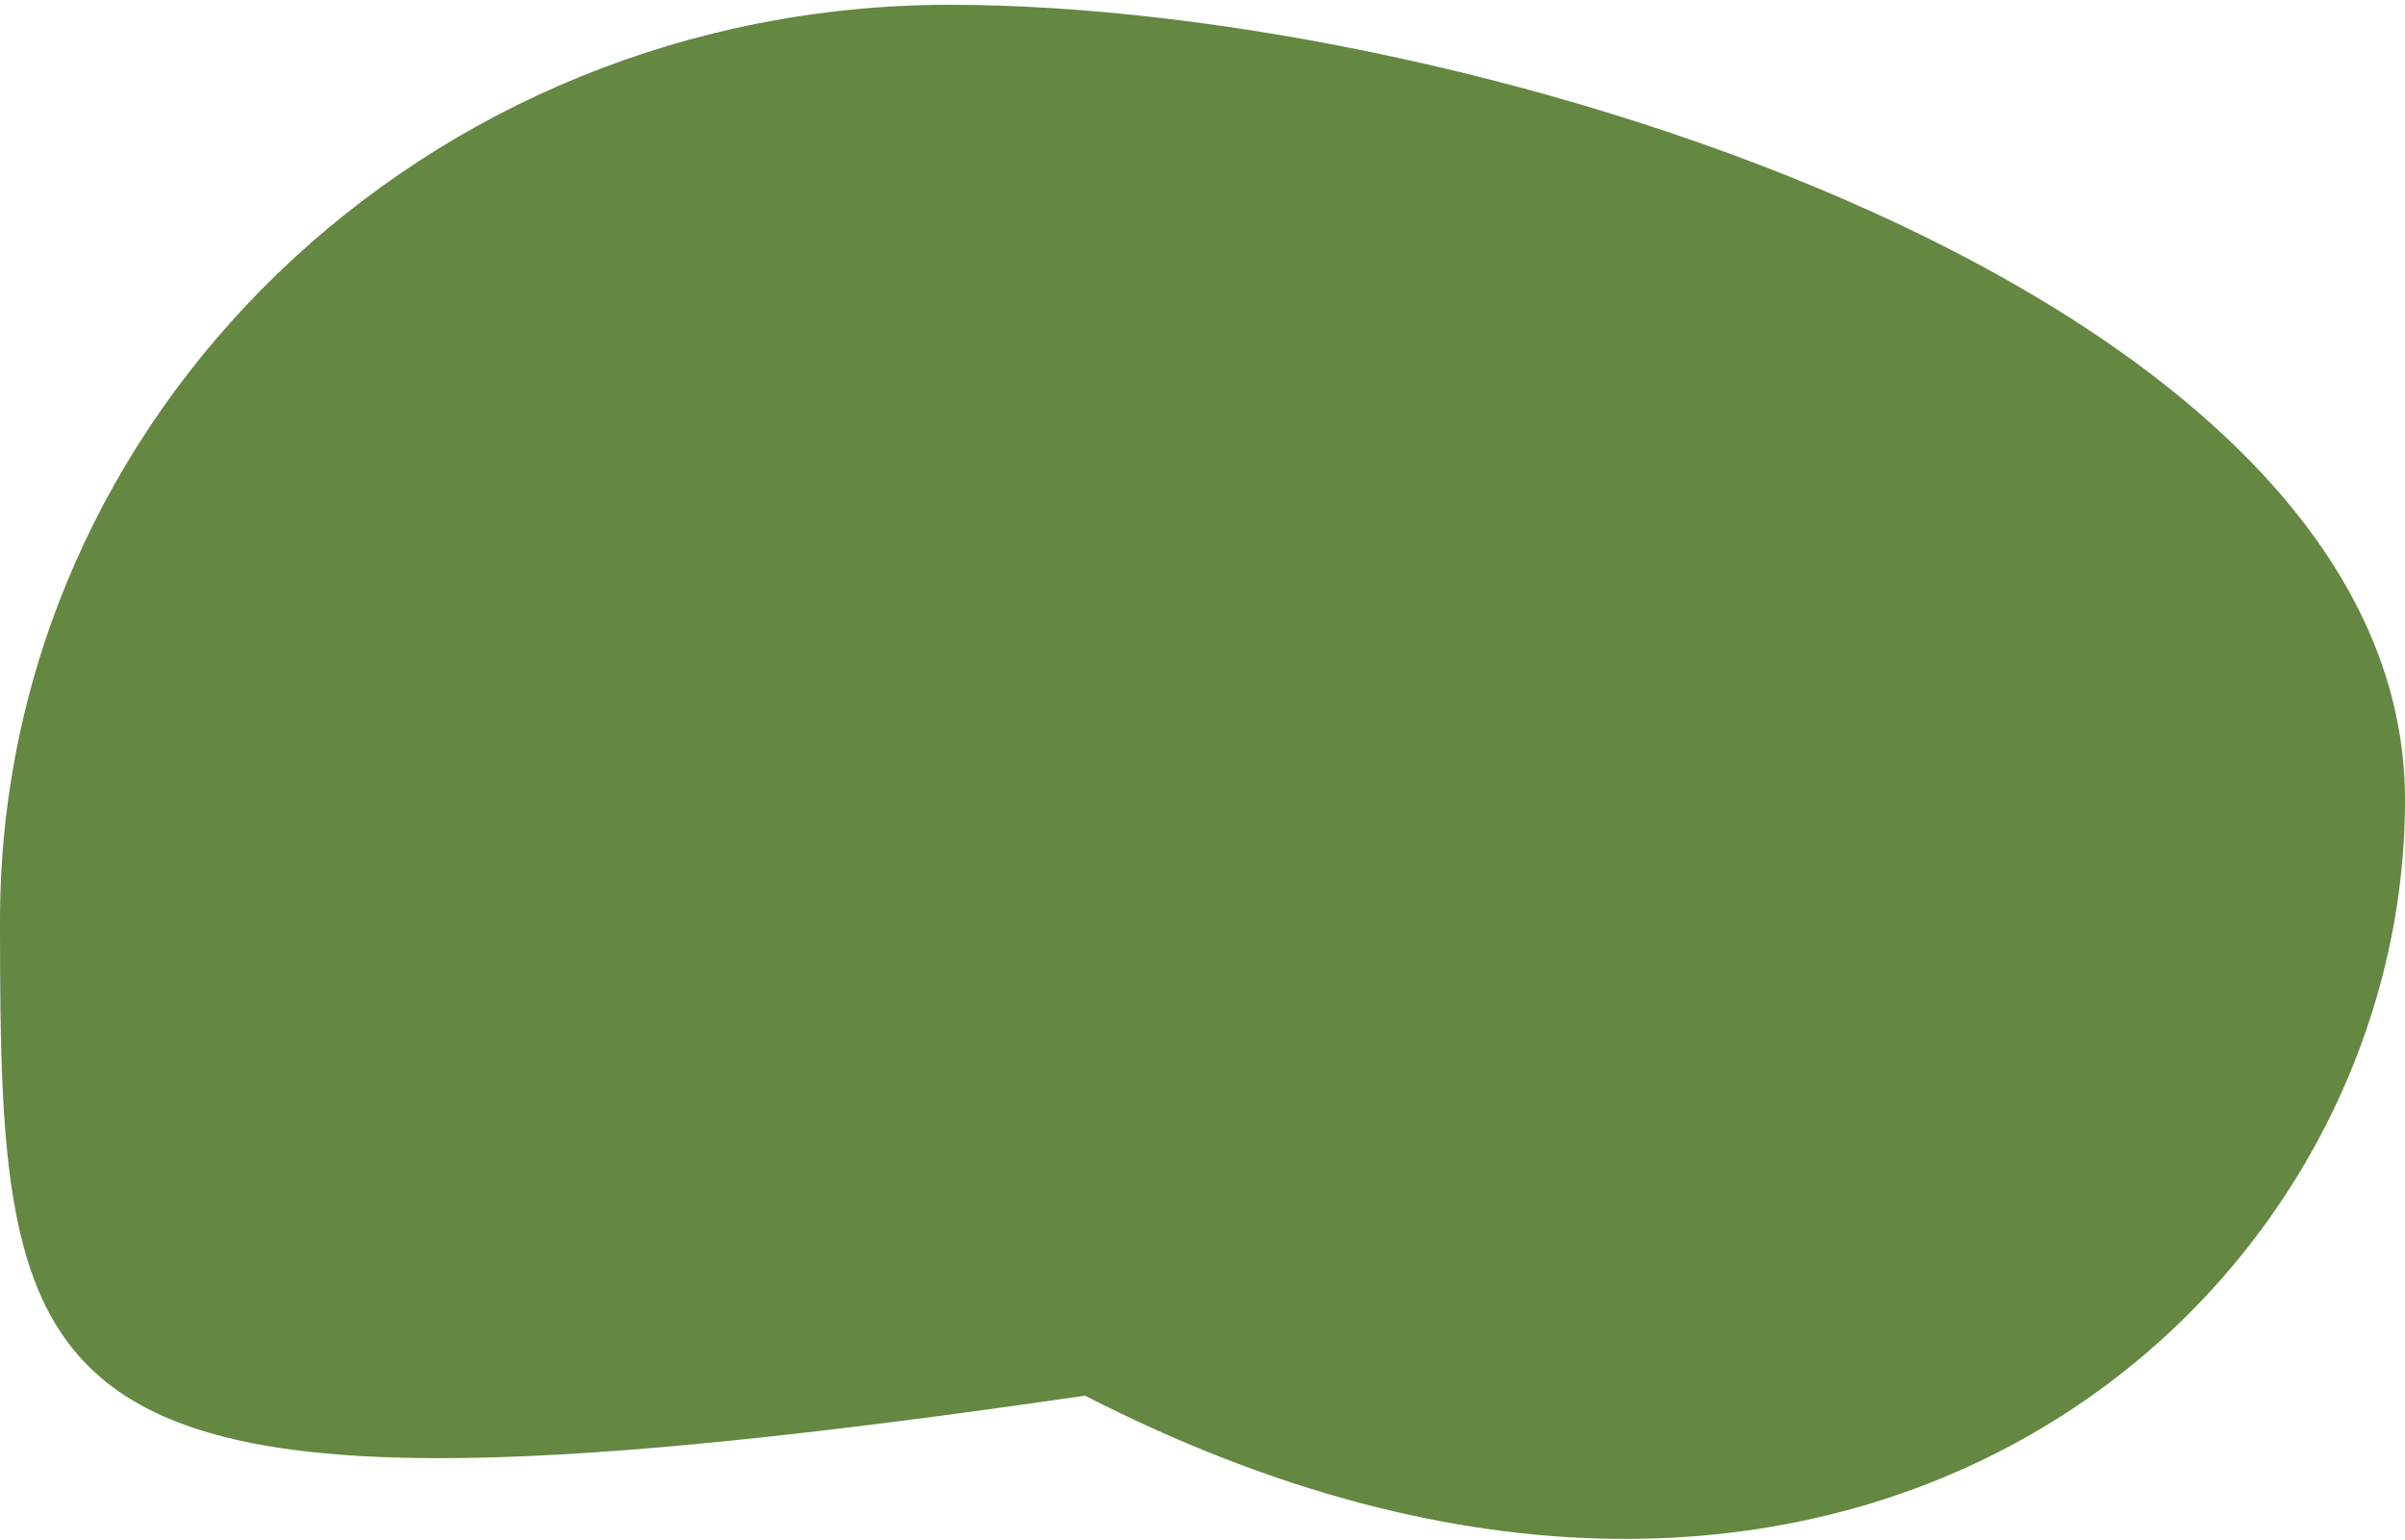
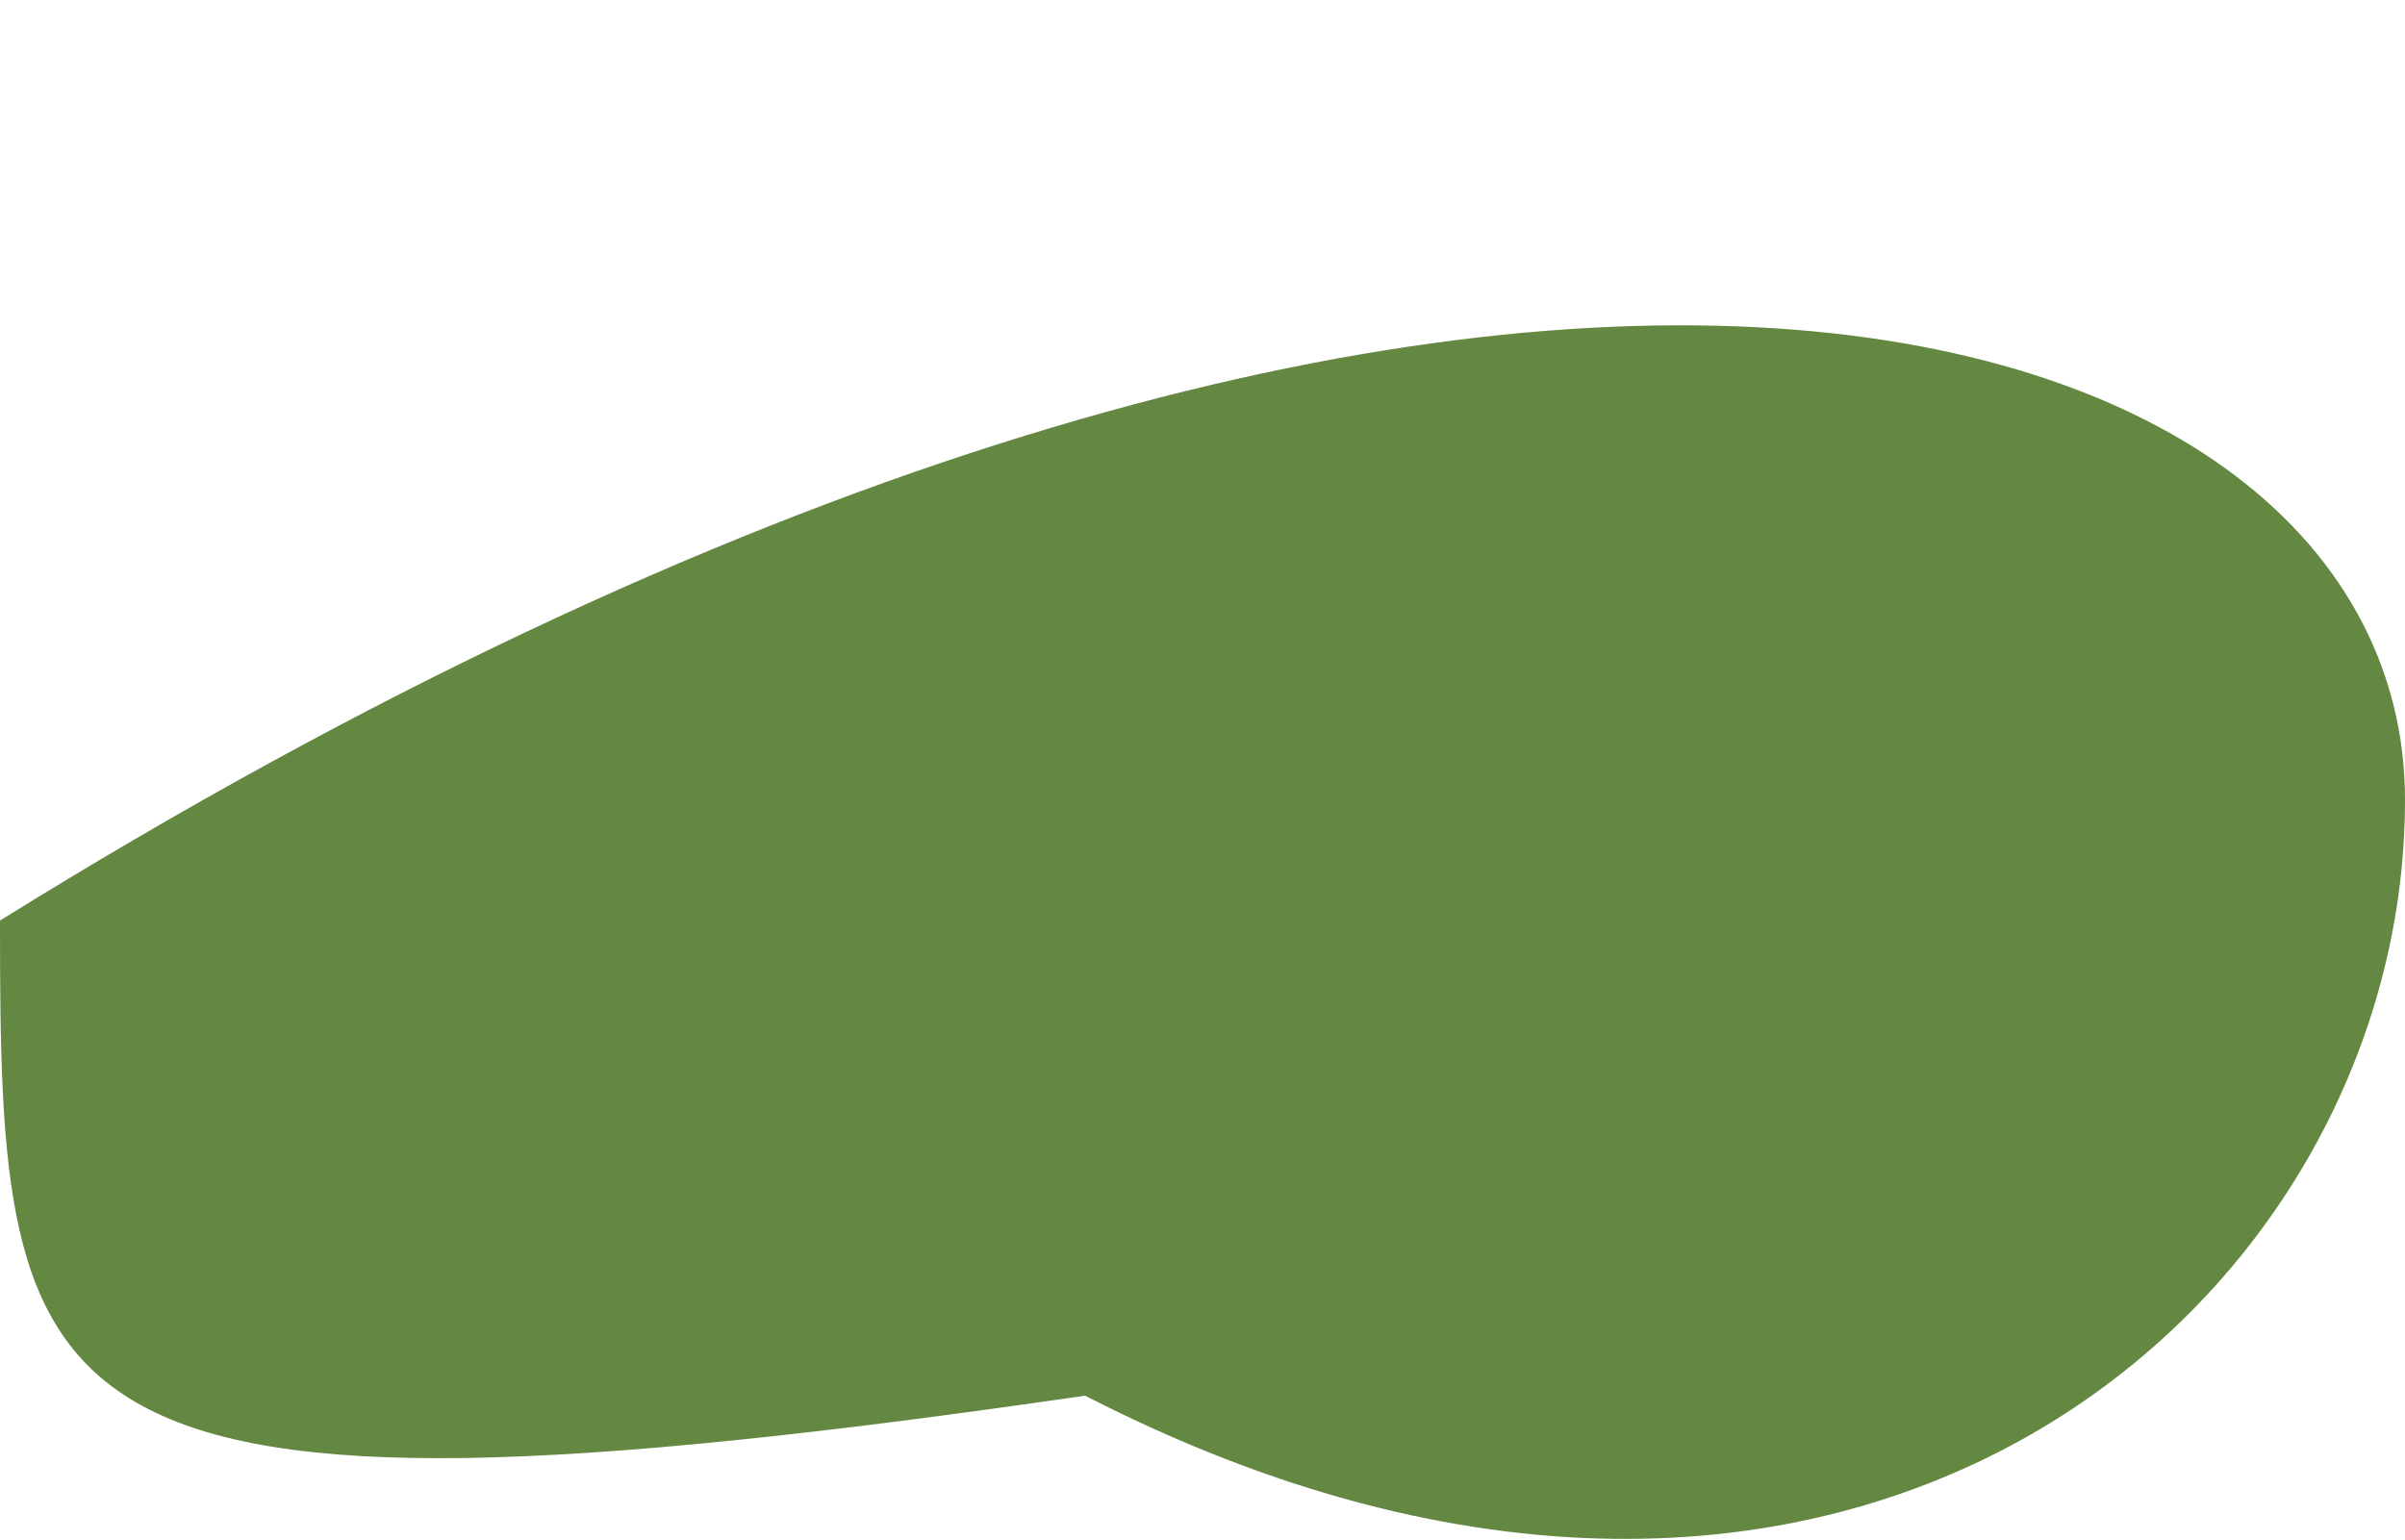
<svg xmlns="http://www.w3.org/2000/svg" width="467" height="299" viewBox="0 0 467 299" fill="none">
-   <path d="M467 155.346C467 253.564 358.926 347.049 210.695 271.037C3.468 301.155 0 276.989 0 178.771C0 80.552 82.568 0.931 184.42 0.931C286.273 0.931 467 57.127 467 155.346Z" fill="#648741" />
+   <path d="M467 155.346C467 253.564 358.926 347.049 210.695 271.037C3.468 301.155 0 276.989 0 178.771C286.273 0.931 467 57.127 467 155.346Z" fill="#648741" />
</svg>